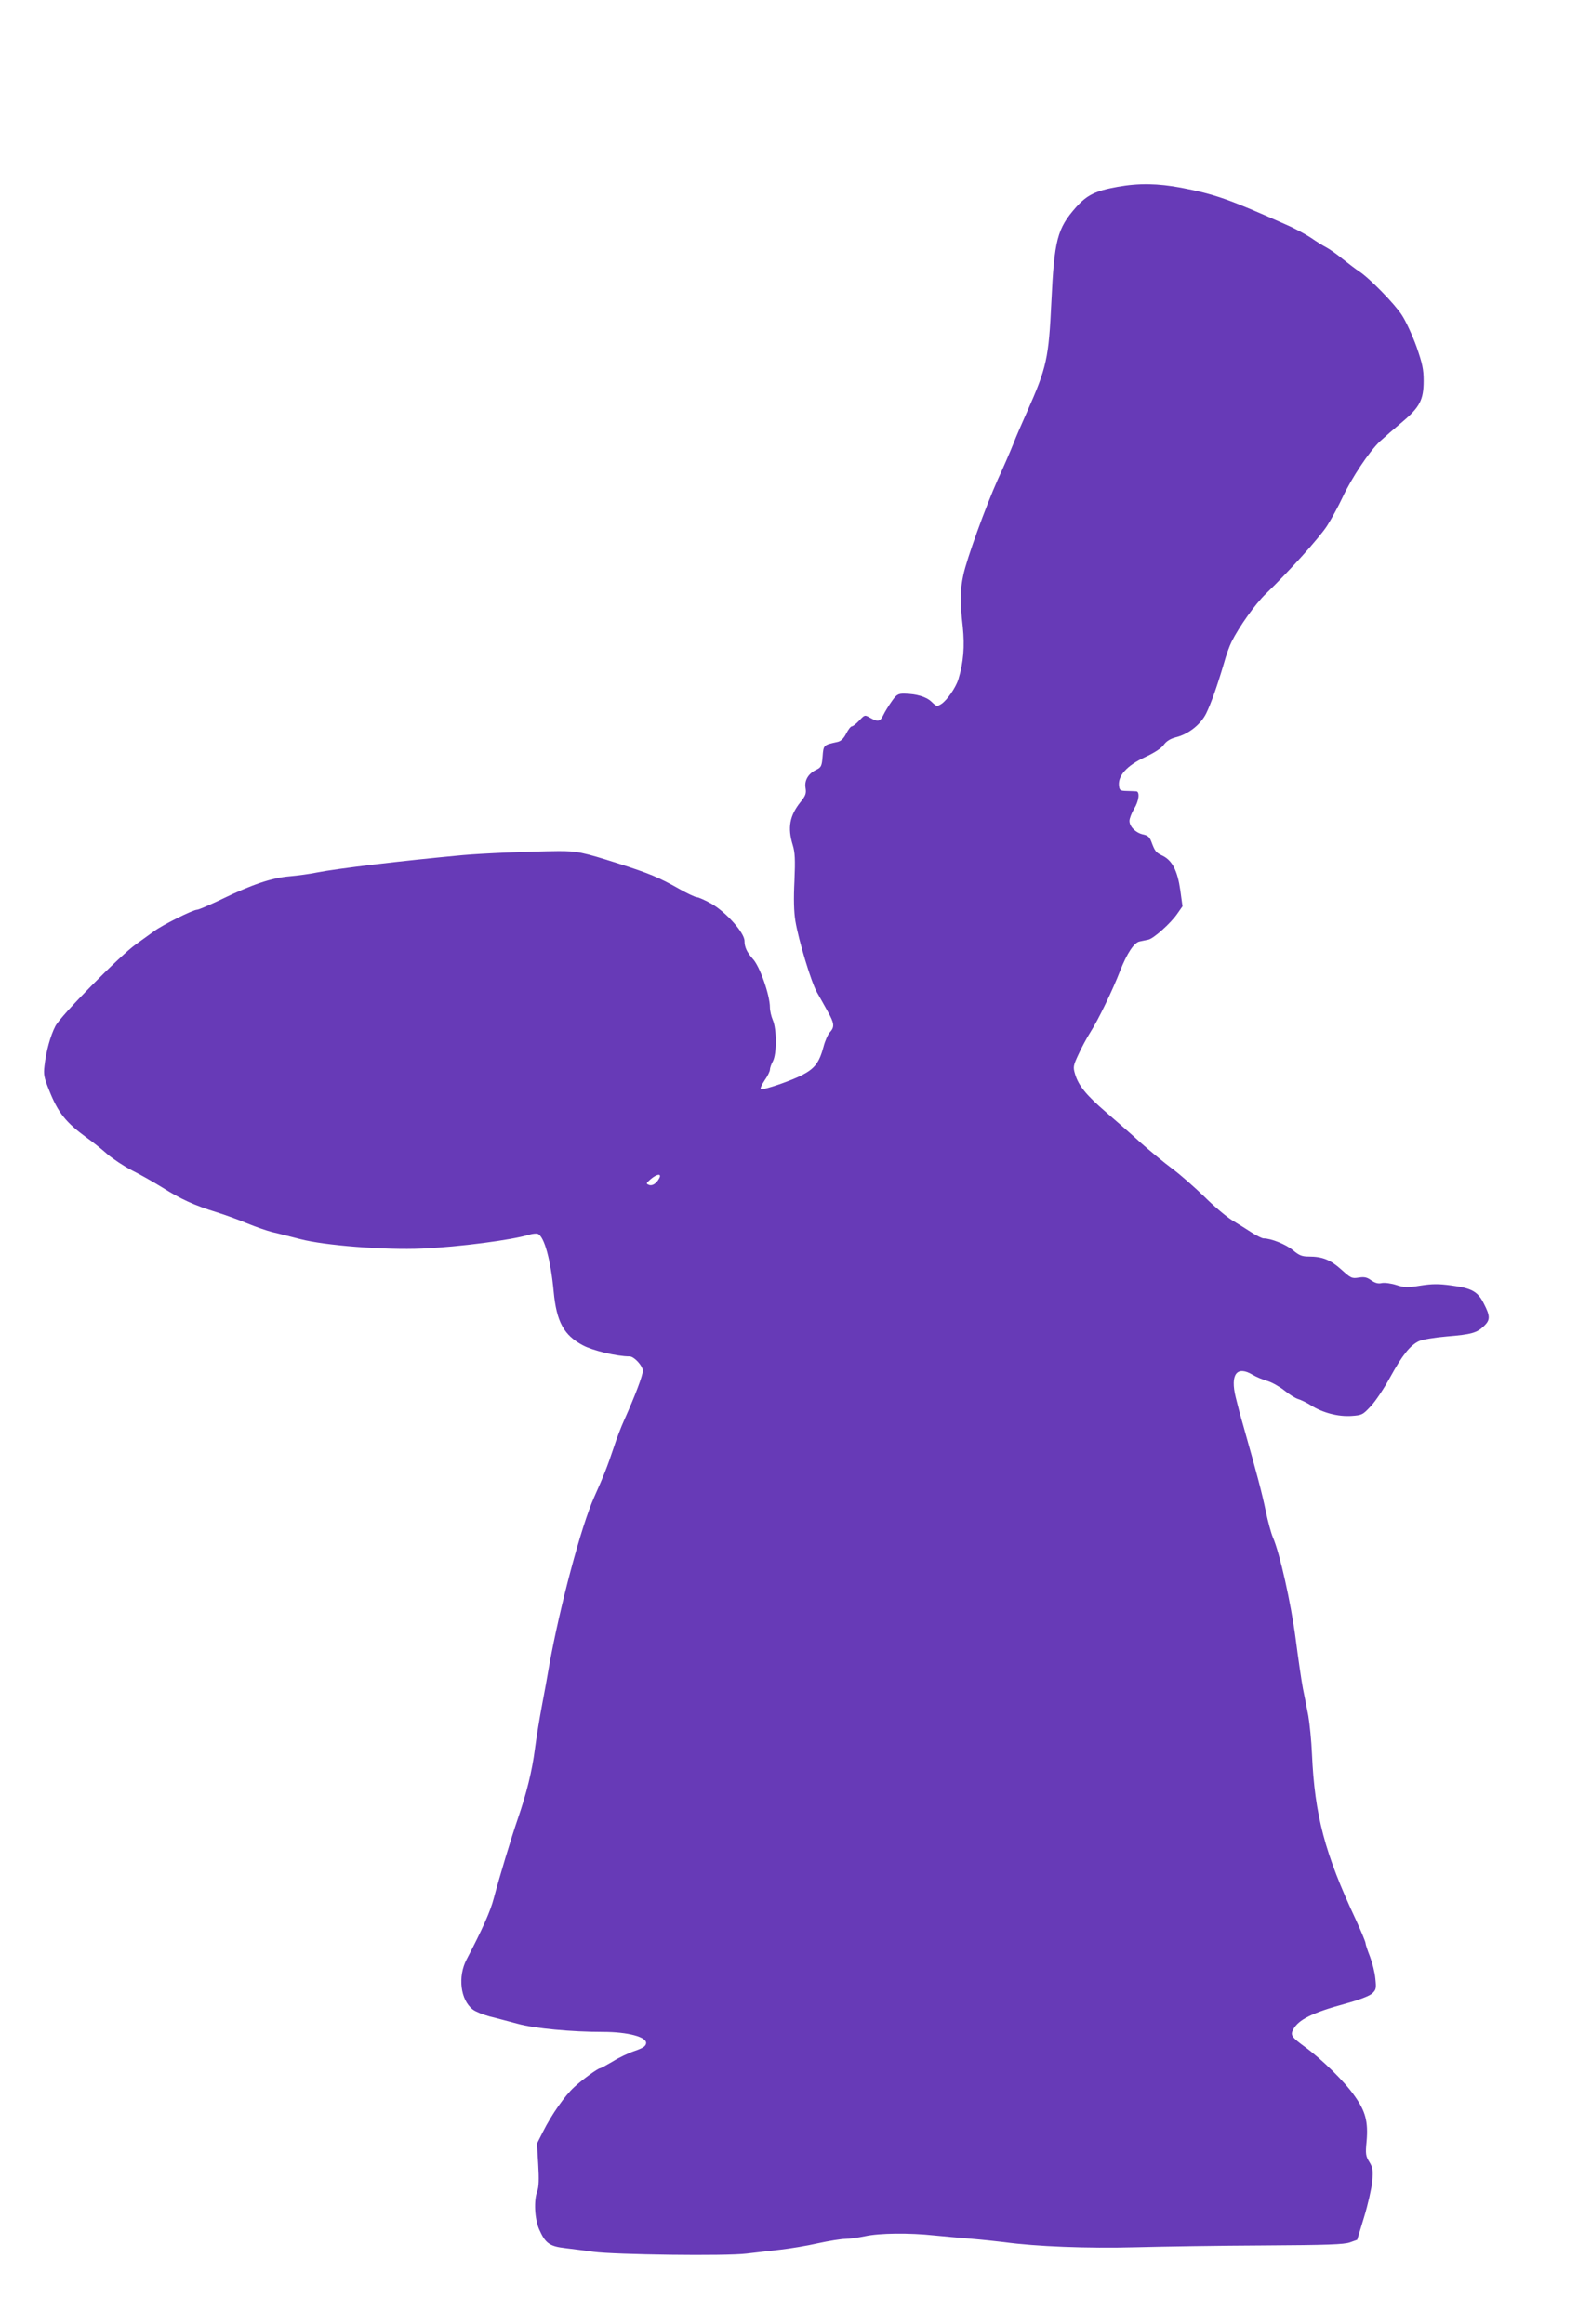
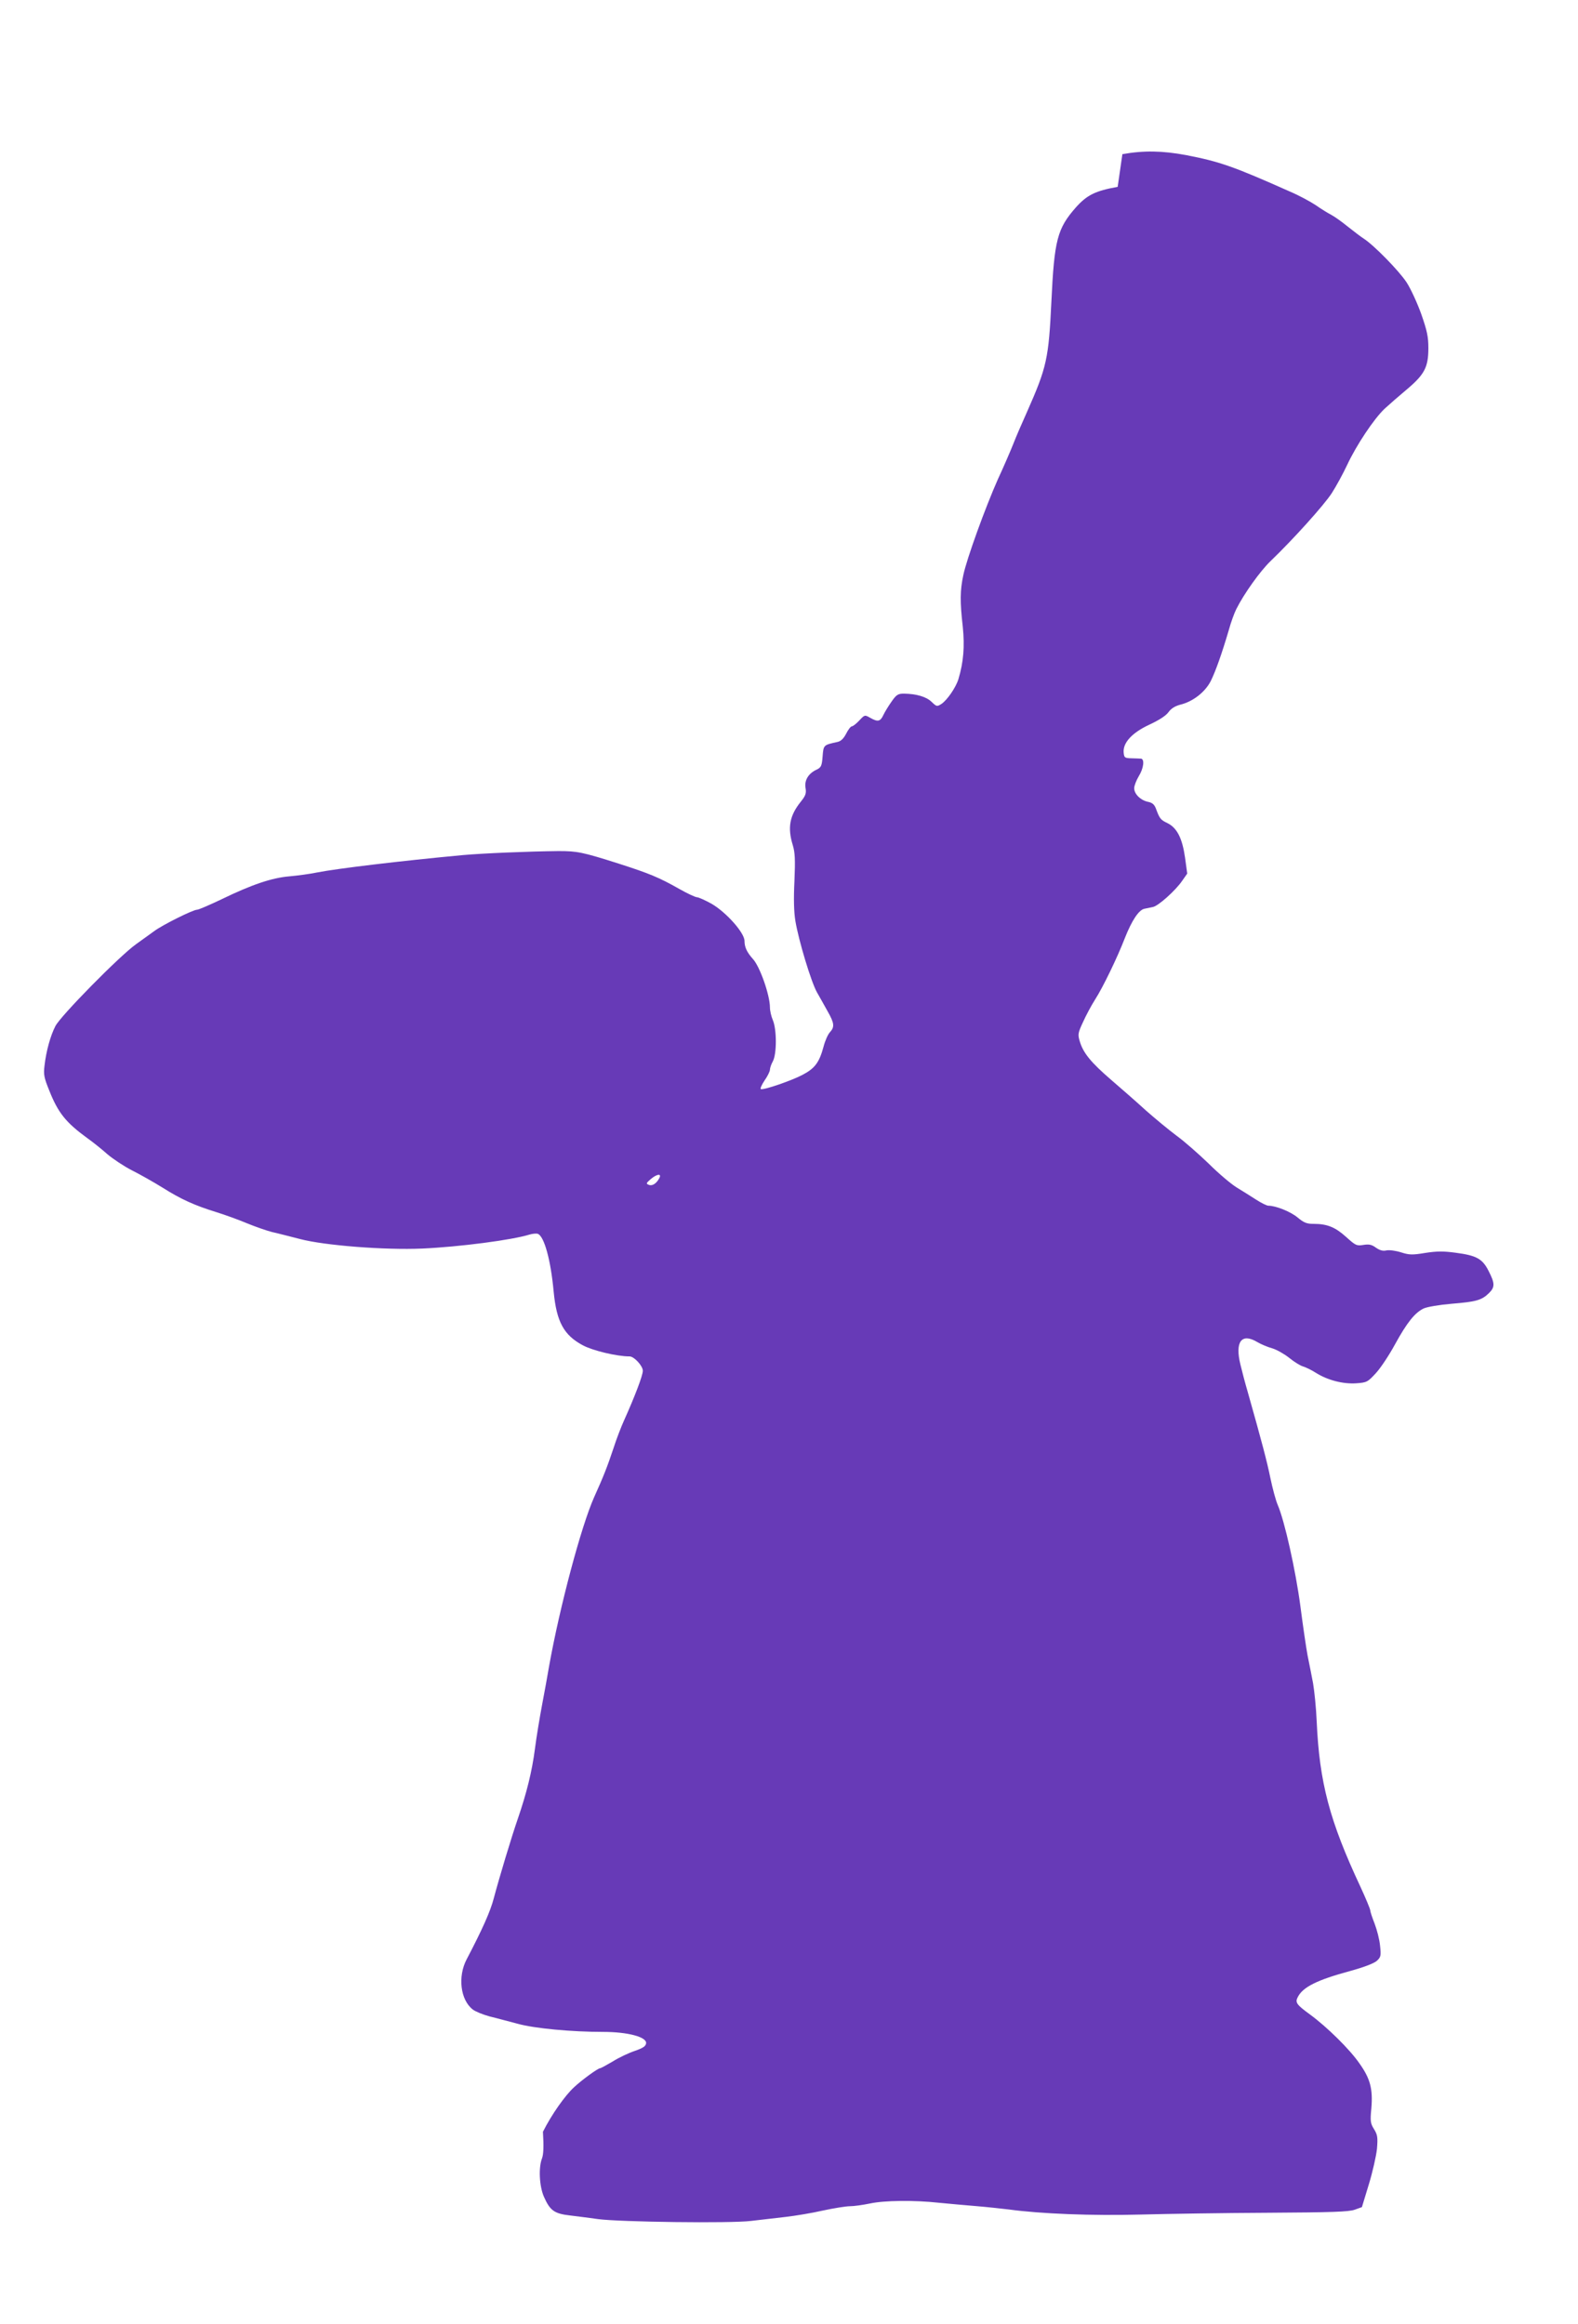
<svg xmlns="http://www.w3.org/2000/svg" version="1.0" width="869pt" height="1280pt" viewBox="0 0 869 1280" preserveAspectRatio="xMidYMid meet">
  <g transform="translate(0,1280) scale(0.1,-0.1)" fill="#673ab7" stroke="none">
-     <path d="M6155 11771 c-123 -22 -169 -45 -230 -113 -103 -117 -119 -180 -135 -518 -15 -315 -25 -362 -135 -610 -26 -58 -60 -136 -75 -175 -15 -38 -53 -126 -85 -195 -68 -153 -171 -436 -190 -527 -18 -83 -19 -146 -3 -285 11 -109 4 -195 -24 -288 -14 -46 -62 -116 -94 -137 -24 -15 -26 -15 -54 12 -29 28 -83 44 -152 45 -32 0 -41 -5 -67 -42 -17 -24 -38 -58 -46 -75 -17 -37 -31 -40 -73 -16 -30 17 -30 17 -60 -15 -17 -18 -35 -32 -41 -32 -6 0 -20 -18 -31 -40 -14 -27 -29 -42 -48 -46 -77 -17 -77 -16 -82 -80 -4 -52 -8 -60 -32 -72 -46 -21 -69 -59 -62 -101 5 -30 1 -42 -26 -76 -62 -77 -74 -143 -44 -240 12 -40 14 -78 9 -196 -5 -100 -3 -170 5 -220 18 -109 87 -337 119 -394 16 -27 42 -75 59 -105 37 -65 39 -86 12 -115 -11 -12 -27 -48 -35 -80 -23 -85 -47 -118 -113 -153 -59 -32 -216 -86 -232 -80 -5 2 4 23 20 47 17 24 30 51 30 60 0 9 7 30 16 46 22 40 22 176 0 227 -9 21 -16 52 -16 70 0 68 -56 227 -94 267 -32 36 -46 64 -46 99 0 45 -100 157 -180 204 -36 20 -73 37 -83 37 -10 1 -53 21 -97 46 -111 63 -165 85 -333 139 -201 64 -229 69 -332 69 -171 -2 -411 -12 -525 -22 -344 -32 -693 -74 -805 -96 -38 -8 -106 -17 -150 -21 -98 -8 -209 -46 -372 -125 -67 -32 -129 -59 -138 -59 -22 0 -191 -84 -236 -118 -21 -15 -65 -47 -100 -72 -89 -63 -415 -394 -444 -451 -27 -52 -51 -138 -60 -219 -6 -48 -2 -66 26 -135 49 -124 92 -177 210 -263 31 -22 81 -62 111 -89 31 -26 91 -66 134 -88 44 -22 120 -65 170 -96 100 -63 174 -97 297 -135 45 -14 120 -41 165 -60 46 -19 109 -41 140 -49 32 -7 101 -25 156 -39 134 -35 464 -61 671 -52 203 9 495 47 591 77 17 5 38 7 46 4 35 -14 71 -144 87 -318 16 -167 56 -240 161 -296 54 -29 187 -61 257 -61 25 0 73 -52 73 -79 0 -26 -43 -139 -104 -275 -15 -33 -41 -100 -57 -150 -34 -102 -55 -156 -107 -271 -71 -159 -189 -601 -248 -930 -8 -49 -26 -146 -39 -215 -13 -69 -31 -177 -39 -240 -16 -125 -46 -245 -94 -385 -36 -104 -103 -327 -133 -440 -18 -70 -63 -171 -149 -335 -50 -95 -35 -224 34 -277 14 -11 56 -28 93 -38 38 -9 106 -28 153 -40 93 -26 298 -45 472 -45 135 0 241 -28 236 -63 -2 -16 -17 -26 -63 -42 -33 -11 -88 -37 -121 -58 -34 -20 -65 -37 -69 -37 -12 0 -99 -63 -144 -105 -50 -46 -124 -151 -171 -245 l-33 -65 7 -115 c5 -80 3 -125 -5 -146 -20 -51 -15 -153 10 -211 34 -77 57 -94 145 -104 42 -5 111 -14 154 -20 120 -16 729 -24 842 -10 52 6 138 16 190 22 52 6 144 21 205 35 60 13 128 24 150 24 22 0 71 7 110 15 78 17 243 19 380 4 50 -5 140 -13 200 -18 61 -5 144 -14 185 -19 177 -24 456 -35 724 -28 149 4 467 9 706 10 346 2 443 5 475 17 l39 14 38 125 c21 69 41 157 45 197 5 62 3 76 -16 107 -20 32 -22 44 -15 115 9 107 -6 164 -66 248 -53 77 -178 200 -272 269 -74 54 -83 66 -67 96 28 55 106 94 287 143 80 22 134 43 149 57 21 20 23 27 17 82 -3 34 -17 88 -30 122 -13 33 -24 66 -24 73 0 7 -24 65 -54 130 -170 363 -226 574 -241 911 -3 74 -13 169 -20 210 -8 41 -21 110 -30 152 -8 42 -26 166 -40 274 -26 196 -87 470 -125 557 -10 23 -28 89 -40 147 -19 93 -47 199 -125 475 -13 44 -31 112 -40 150 -31 126 6 176 93 124 20 -12 58 -28 84 -35 25 -8 67 -32 93 -53 27 -22 60 -42 74 -46 14 -4 46 -19 71 -35 65 -41 150 -63 223 -58 58 4 63 7 108 56 26 28 73 99 105 158 67 122 110 175 158 198 20 9 84 20 154 26 134 11 165 19 205 58 34 33 34 54 -1 122 -34 68 -67 86 -182 101 -66 9 -103 9 -167 -1 -72 -12 -89 -11 -133 3 -28 9 -64 14 -80 11 -20 -5 -37 0 -59 15 -23 17 -38 20 -69 15 -37 -6 -43 -3 -95 44 -60 54 -104 72 -179 72 -38 0 -53 6 -88 35 -38 32 -120 65 -161 65 -9 0 -39 15 -67 33 -27 17 -75 48 -107 67 -31 19 -101 78 -154 131 -54 52 -133 122 -177 154 -43 32 -119 95 -169 139 -49 45 -136 121 -193 170 -110 95 -153 147 -172 212 -11 37 -10 45 18 105 16 36 46 92 67 125 42 65 122 230 164 339 38 96 76 153 106 160 14 3 35 7 48 10 29 5 125 91 161 144 l28 40 -12 88 c-15 106 -44 164 -97 190 -38 18 -43 25 -63 79 -9 24 -20 33 -43 38 -41 8 -77 43 -77 75 0 14 12 44 25 66 27 43 33 94 13 97 -7 0 -31 2 -53 2 -37 1 -40 3 -43 31 -5 54 45 109 141 154 54 25 91 49 105 68 15 21 36 34 65 42 71 17 138 70 169 131 27 55 61 151 99 280 11 41 30 93 41 115 43 86 132 210 188 264 128 123 295 309 338 375 25 39 63 109 85 156 51 109 147 253 206 309 25 23 81 72 123 107 97 82 118 122 118 227 0 63 -7 95 -39 187 -22 61 -58 140 -81 175 -41 63 -180 205 -236 241 -16 10 -56 41 -89 67 -33 27 -73 55 -90 64 -16 8 -55 32 -85 53 -30 20 -93 54 -140 74 -314 140 -389 166 -575 202 -129 24 -233 26 -350 5z m-2524 -5459 c-16 -30 -39 -45 -58 -37 -16 6 -15 9 10 31 34 29 62 33 48 6z" />
+     <path d="M6155 11771 c-123 -22 -169 -45 -230 -113 -103 -117 -119 -180 -135 -518 -15 -315 -25 -362 -135 -610 -26 -58 -60 -136 -75 -175 -15 -38 -53 -126 -85 -195 -68 -153 -171 -436 -190 -527 -18 -83 -19 -146 -3 -285 11 -109 4 -195 -24 -288 -14 -46 -62 -116 -94 -137 -24 -15 -26 -15 -54 12 -29 28 -83 44 -152 45 -32 0 -41 -5 -67 -42 -17 -24 -38 -58 -46 -75 -17 -37 -31 -40 -73 -16 -30 17 -30 17 -60 -15 -17 -18 -35 -32 -41 -32 -6 0 -20 -18 -31 -40 -14 -27 -29 -42 -48 -46 -77 -17 -77 -16 -82 -80 -4 -52 -8 -60 -32 -72 -46 -21 -69 -59 -62 -101 5 -30 1 -42 -26 -76 -62 -77 -74 -143 -44 -240 12 -40 14 -78 9 -196 -5 -100 -3 -170 5 -220 18 -109 87 -337 119 -394 16 -27 42 -75 59 -105 37 -65 39 -86 12 -115 -11 -12 -27 -48 -35 -80 -23 -85 -47 -118 -113 -153 -59 -32 -216 -86 -232 -80 -5 2 4 23 20 47 17 24 30 51 30 60 0 9 7 30 16 46 22 40 22 176 0 227 -9 21 -16 52 -16 70 0 68 -56 227 -94 267 -32 36 -46 64 -46 99 0 45 -100 157 -180 204 -36 20 -73 37 -83 37 -10 1 -53 21 -97 46 -111 63 -165 85 -333 139 -201 64 -229 69 -332 69 -171 -2 -411 -12 -525 -22 -344 -32 -693 -74 -805 -96 -38 -8 -106 -17 -150 -21 -98 -8 -209 -46 -372 -125 -67 -32 -129 -59 -138 -59 -22 0 -191 -84 -236 -118 -21 -15 -65 -47 -100 -72 -89 -63 -415 -394 -444 -451 -27 -52 -51 -138 -60 -219 -6 -48 -2 -66 26 -135 49 -124 92 -177 210 -263 31 -22 81 -62 111 -89 31 -26 91 -66 134 -88 44 -22 120 -65 170 -96 100 -63 174 -97 297 -135 45 -14 120 -41 165 -60 46 -19 109 -41 140 -49 32 -7 101 -25 156 -39 134 -35 464 -61 671 -52 203 9 495 47 591 77 17 5 38 7 46 4 35 -14 71 -144 87 -318 16 -167 56 -240 161 -296 54 -29 187 -61 257 -61 25 0 73 -52 73 -79 0 -26 -43 -139 -104 -275 -15 -33 -41 -100 -57 -150 -34 -102 -55 -156 -107 -271 -71 -159 -189 -601 -248 -930 -8 -49 -26 -146 -39 -215 -13 -69 -31 -177 -39 -240 -16 -125 -46 -245 -94 -385 -36 -104 -103 -327 -133 -440 -18 -70 -63 -171 -149 -335 -50 -95 -35 -224 34 -277 14 -11 56 -28 93 -38 38 -9 106 -28 153 -40 93 -26 298 -45 472 -45 135 0 241 -28 236 -63 -2 -16 -17 -26 -63 -42 -33 -11 -88 -37 -121 -58 -34 -20 -65 -37 -69 -37 -12 0 -99 -63 -144 -105 -50 -46 -124 -151 -171 -245 c5 -80 3 -125 -5 -146 -20 -51 -15 -153 10 -211 34 -77 57 -94 145 -104 42 -5 111 -14 154 -20 120 -16 729 -24 842 -10 52 6 138 16 190 22 52 6 144 21 205 35 60 13 128 24 150 24 22 0 71 7 110 15 78 17 243 19 380 4 50 -5 140 -13 200 -18 61 -5 144 -14 185 -19 177 -24 456 -35 724 -28 149 4 467 9 706 10 346 2 443 5 475 17 l39 14 38 125 c21 69 41 157 45 197 5 62 3 76 -16 107 -20 32 -22 44 -15 115 9 107 -6 164 -66 248 -53 77 -178 200 -272 269 -74 54 -83 66 -67 96 28 55 106 94 287 143 80 22 134 43 149 57 21 20 23 27 17 82 -3 34 -17 88 -30 122 -13 33 -24 66 -24 73 0 7 -24 65 -54 130 -170 363 -226 574 -241 911 -3 74 -13 169 -20 210 -8 41 -21 110 -30 152 -8 42 -26 166 -40 274 -26 196 -87 470 -125 557 -10 23 -28 89 -40 147 -19 93 -47 199 -125 475 -13 44 -31 112 -40 150 -31 126 6 176 93 124 20 -12 58 -28 84 -35 25 -8 67 -32 93 -53 27 -22 60 -42 74 -46 14 -4 46 -19 71 -35 65 -41 150 -63 223 -58 58 4 63 7 108 56 26 28 73 99 105 158 67 122 110 175 158 198 20 9 84 20 154 26 134 11 165 19 205 58 34 33 34 54 -1 122 -34 68 -67 86 -182 101 -66 9 -103 9 -167 -1 -72 -12 -89 -11 -133 3 -28 9 -64 14 -80 11 -20 -5 -37 0 -59 15 -23 17 -38 20 -69 15 -37 -6 -43 -3 -95 44 -60 54 -104 72 -179 72 -38 0 -53 6 -88 35 -38 32 -120 65 -161 65 -9 0 -39 15 -67 33 -27 17 -75 48 -107 67 -31 19 -101 78 -154 131 -54 52 -133 122 -177 154 -43 32 -119 95 -169 139 -49 45 -136 121 -193 170 -110 95 -153 147 -172 212 -11 37 -10 45 18 105 16 36 46 92 67 125 42 65 122 230 164 339 38 96 76 153 106 160 14 3 35 7 48 10 29 5 125 91 161 144 l28 40 -12 88 c-15 106 -44 164 -97 190 -38 18 -43 25 -63 79 -9 24 -20 33 -43 38 -41 8 -77 43 -77 75 0 14 12 44 25 66 27 43 33 94 13 97 -7 0 -31 2 -53 2 -37 1 -40 3 -43 31 -5 54 45 109 141 154 54 25 91 49 105 68 15 21 36 34 65 42 71 17 138 70 169 131 27 55 61 151 99 280 11 41 30 93 41 115 43 86 132 210 188 264 128 123 295 309 338 375 25 39 63 109 85 156 51 109 147 253 206 309 25 23 81 72 123 107 97 82 118 122 118 227 0 63 -7 95 -39 187 -22 61 -58 140 -81 175 -41 63 -180 205 -236 241 -16 10 -56 41 -89 67 -33 27 -73 55 -90 64 -16 8 -55 32 -85 53 -30 20 -93 54 -140 74 -314 140 -389 166 -575 202 -129 24 -233 26 -350 5z m-2524 -5459 c-16 -30 -39 -45 -58 -37 -16 6 -15 9 10 31 34 29 62 33 48 6z" />
  </g>
</svg>